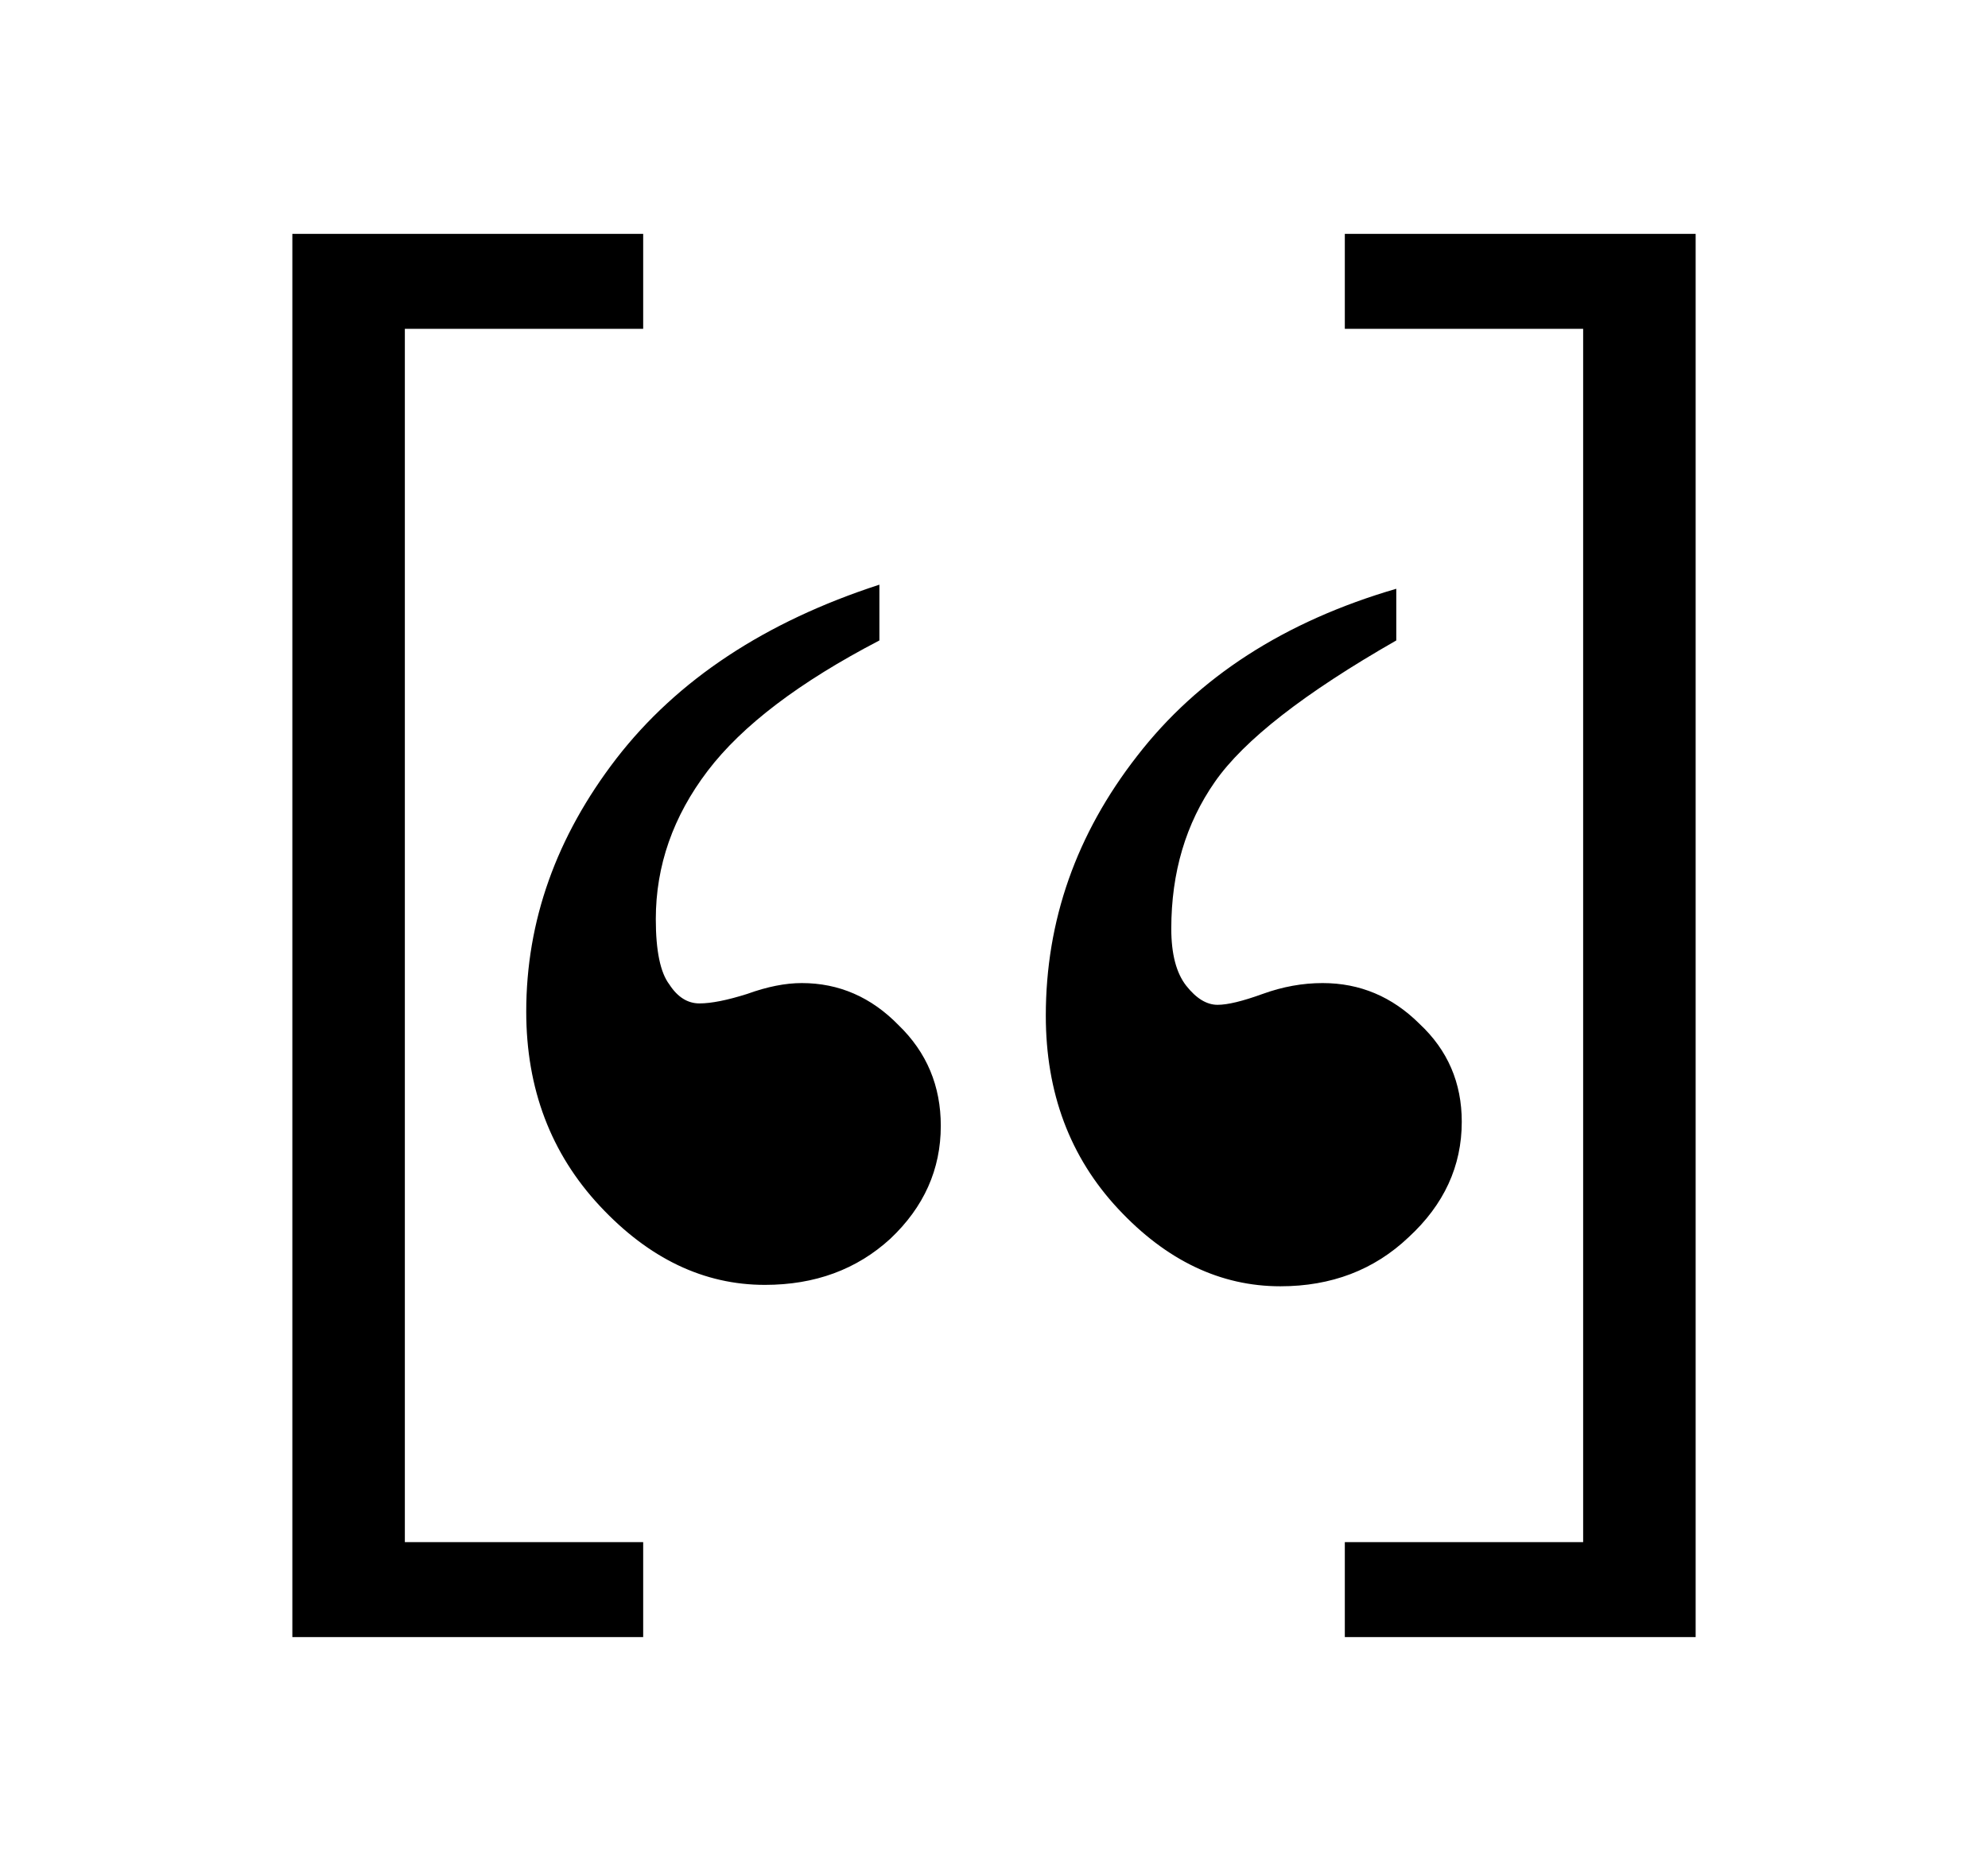
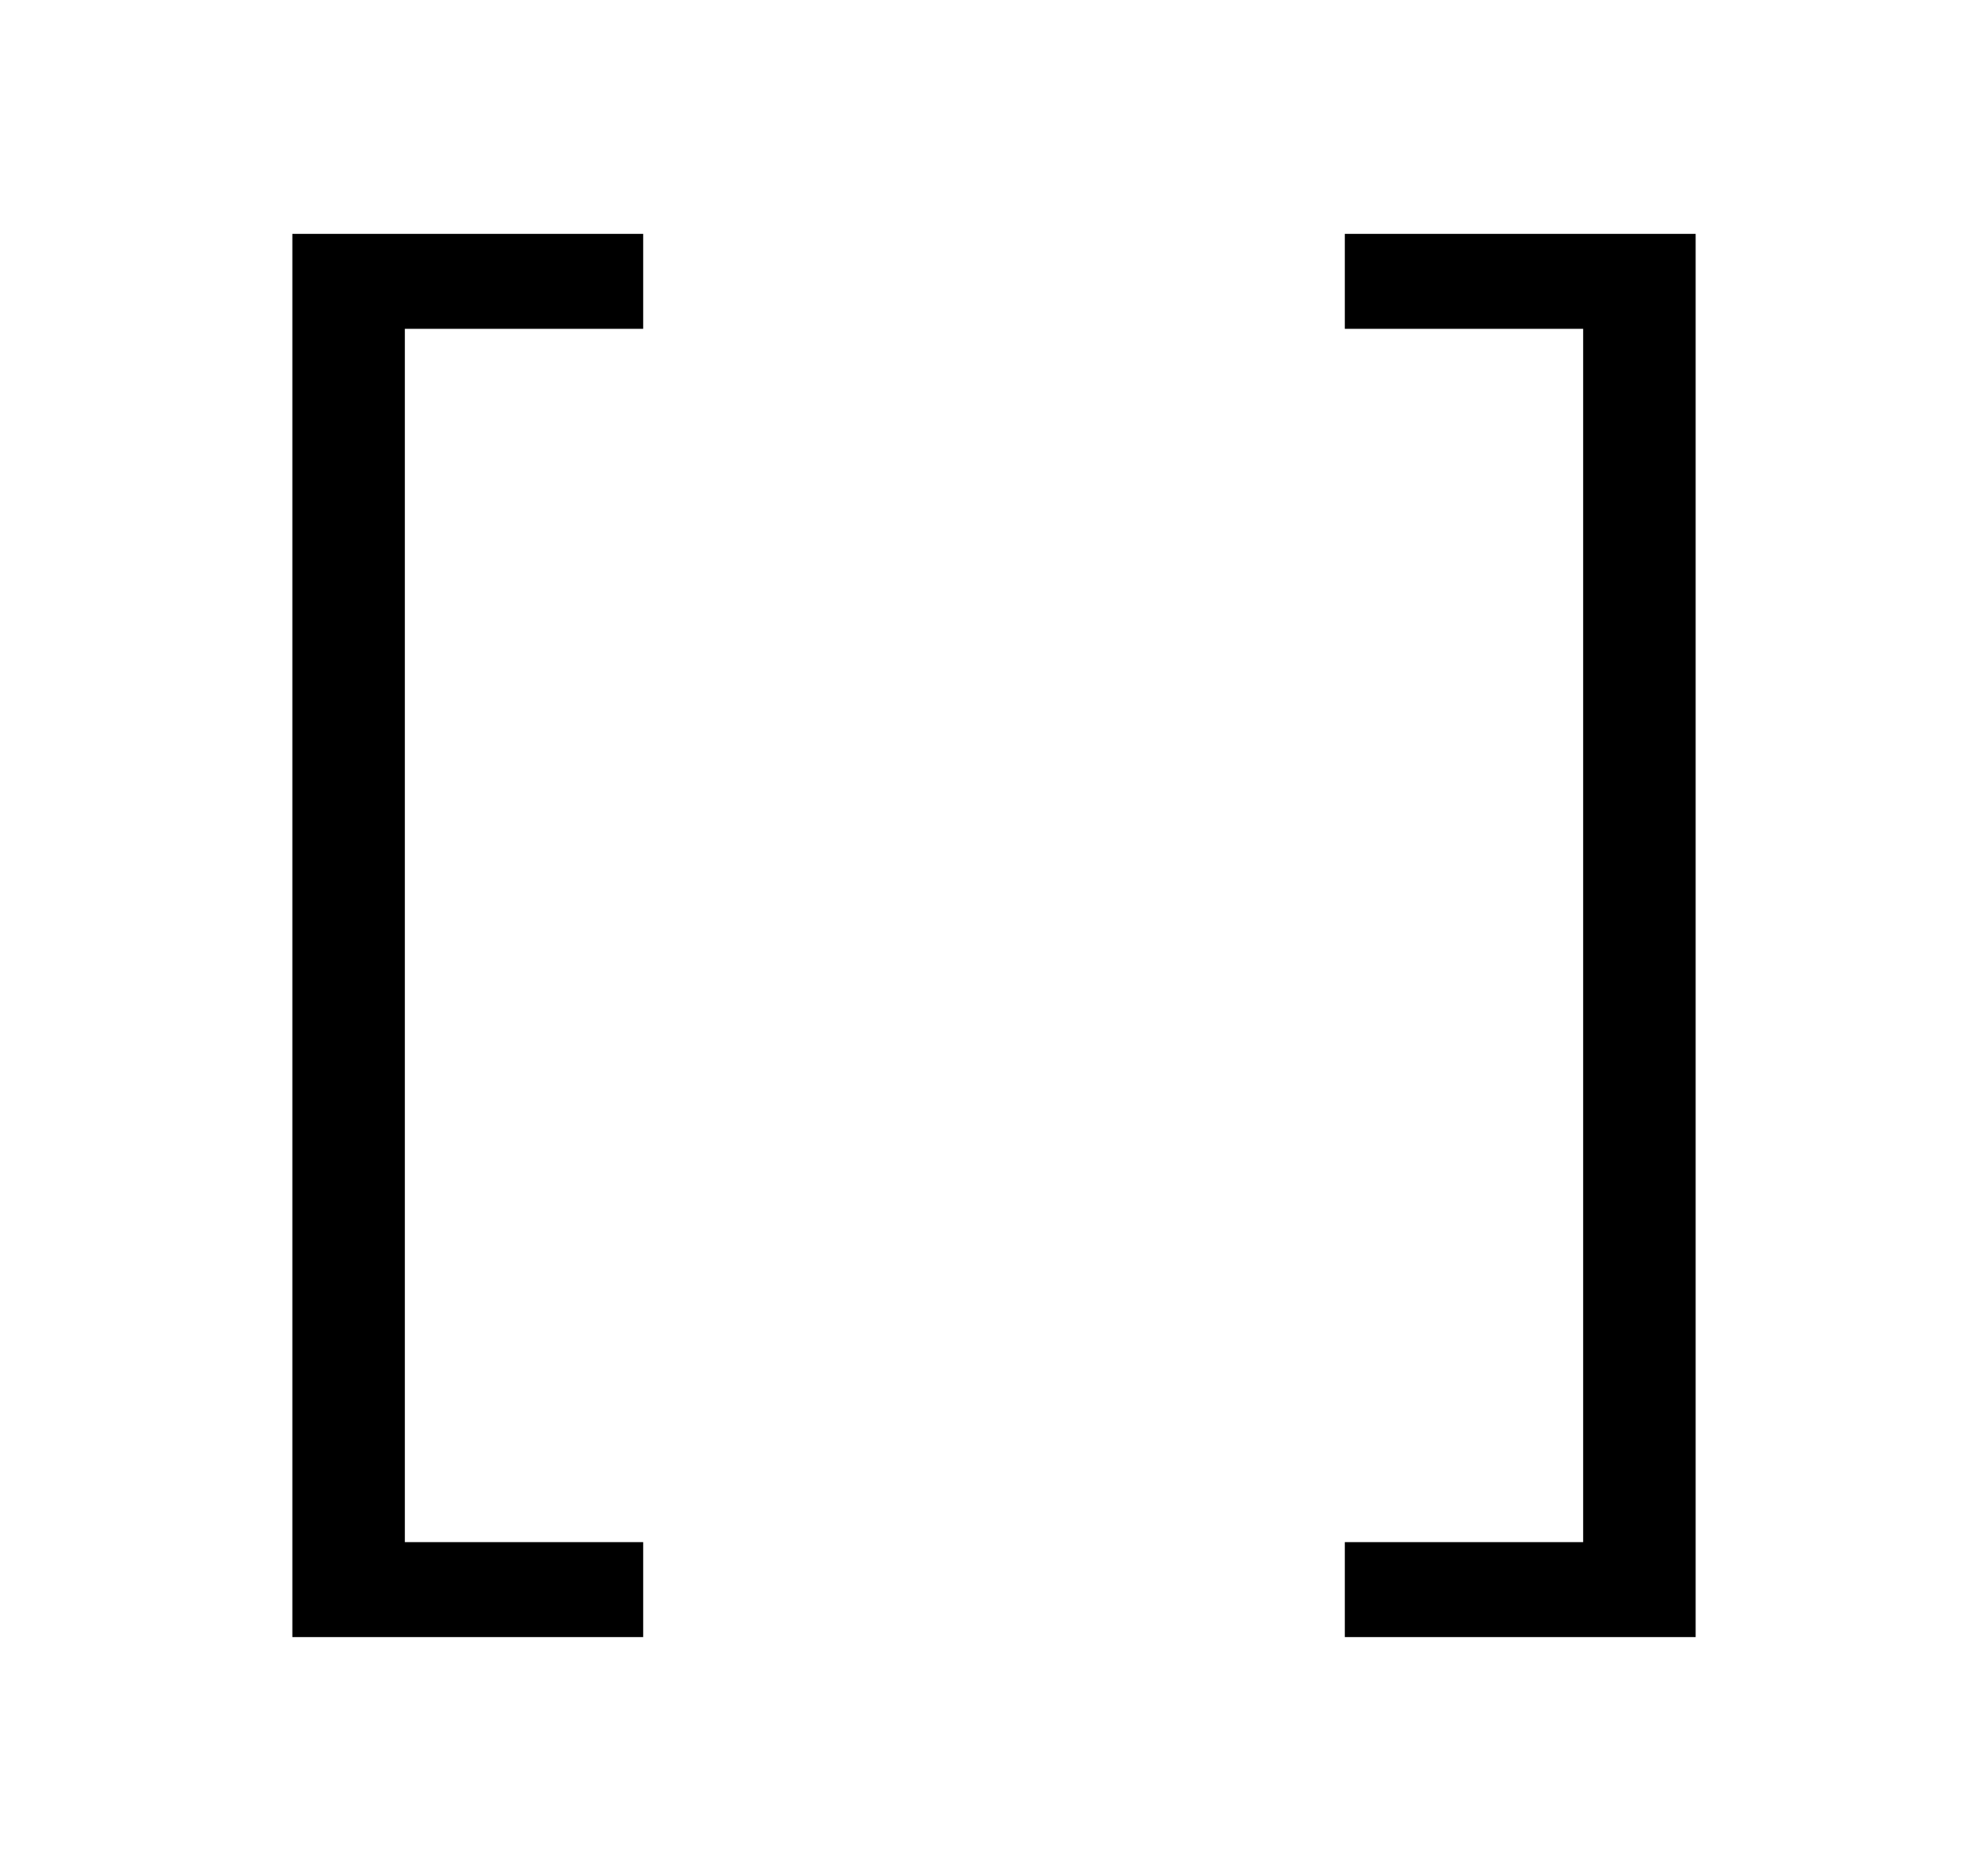
<svg xmlns="http://www.w3.org/2000/svg" width="17" height="16" viewBox="0 0 17 16" fill="none">
  <path d="M14.5 2V14H11.5V13.188H13.538V2.812H11.5V2H14.5Z" fill="black" />
  <path d="M2.5 14V2H5.5V2.812H3.462V13.188H5.5V14H2.5Z" fill="black" />
-   <path d="M7.52 5V5.477C6.836 5.833 6.346 6.205 6.051 6.593C5.756 6.981 5.608 7.403 5.608 7.86C5.608 8.132 5.647 8.318 5.724 8.419C5.794 8.527 5.88 8.581 5.981 8.581C6.082 8.581 6.218 8.554 6.389 8.5C6.56 8.438 6.716 8.407 6.856 8.407C7.174 8.407 7.45 8.527 7.684 8.767C7.925 9 8.045 9.287 8.045 9.628C8.045 10 7.901 10.322 7.614 10.593C7.326 10.857 6.968 10.988 6.541 10.988C6.02 10.988 5.55 10.764 5.13 10.314C4.71 9.864 4.5 9.31 4.5 8.651C4.5 7.876 4.757 7.155 5.27 6.488C5.791 5.814 6.541 5.318 7.52 5ZM11.94 5.035V5.477C11.155 5.926 10.638 6.329 10.389 6.686C10.14 7.043 10.016 7.461 10.016 7.942C10.016 8.159 10.059 8.322 10.144 8.43C10.23 8.539 10.319 8.593 10.412 8.593C10.498 8.593 10.626 8.562 10.797 8.5C10.968 8.438 11.139 8.407 11.31 8.407C11.629 8.407 11.905 8.523 12.139 8.756C12.38 8.981 12.5 9.26 12.5 9.593C12.5 9.973 12.348 10.302 12.045 10.581C11.75 10.861 11.384 11 10.949 11C10.436 11 9.973 10.779 9.561 10.337C9.149 9.895 8.943 9.345 8.943 8.686C8.943 7.872 9.204 7.132 9.724 6.465C10.245 5.791 10.984 5.314 11.94 5.035Z" fill="black" />
</svg>